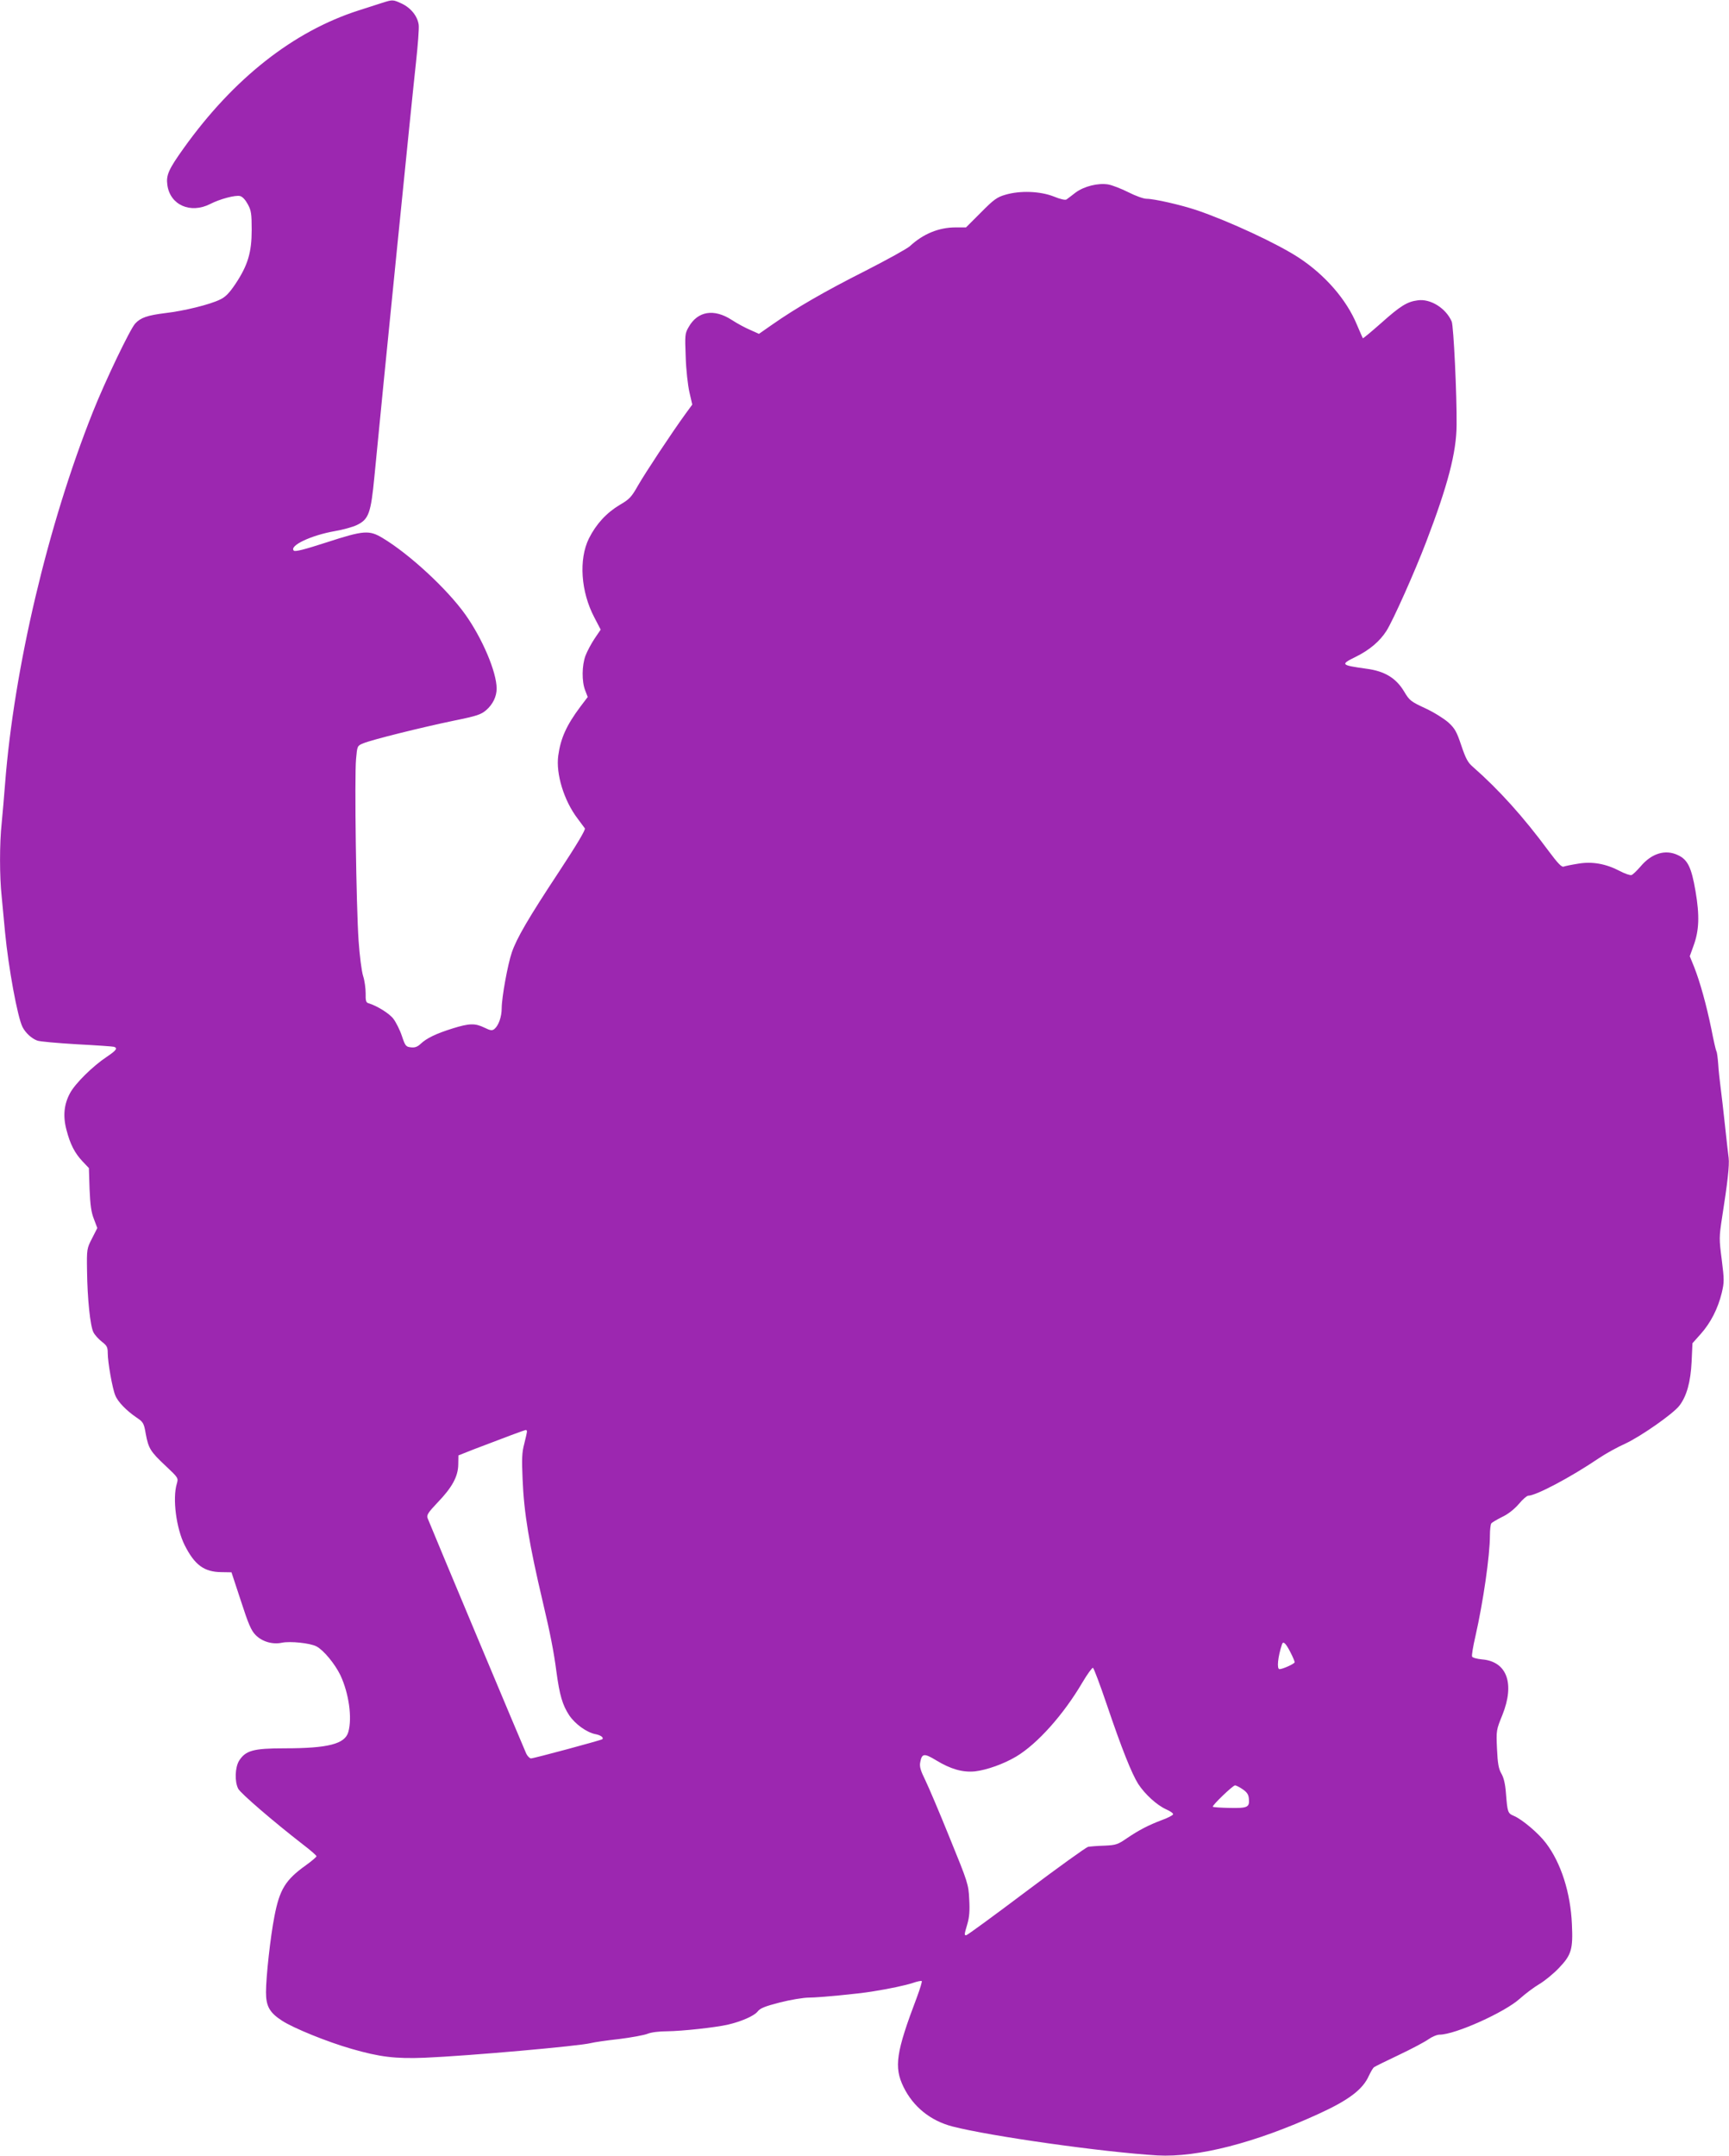
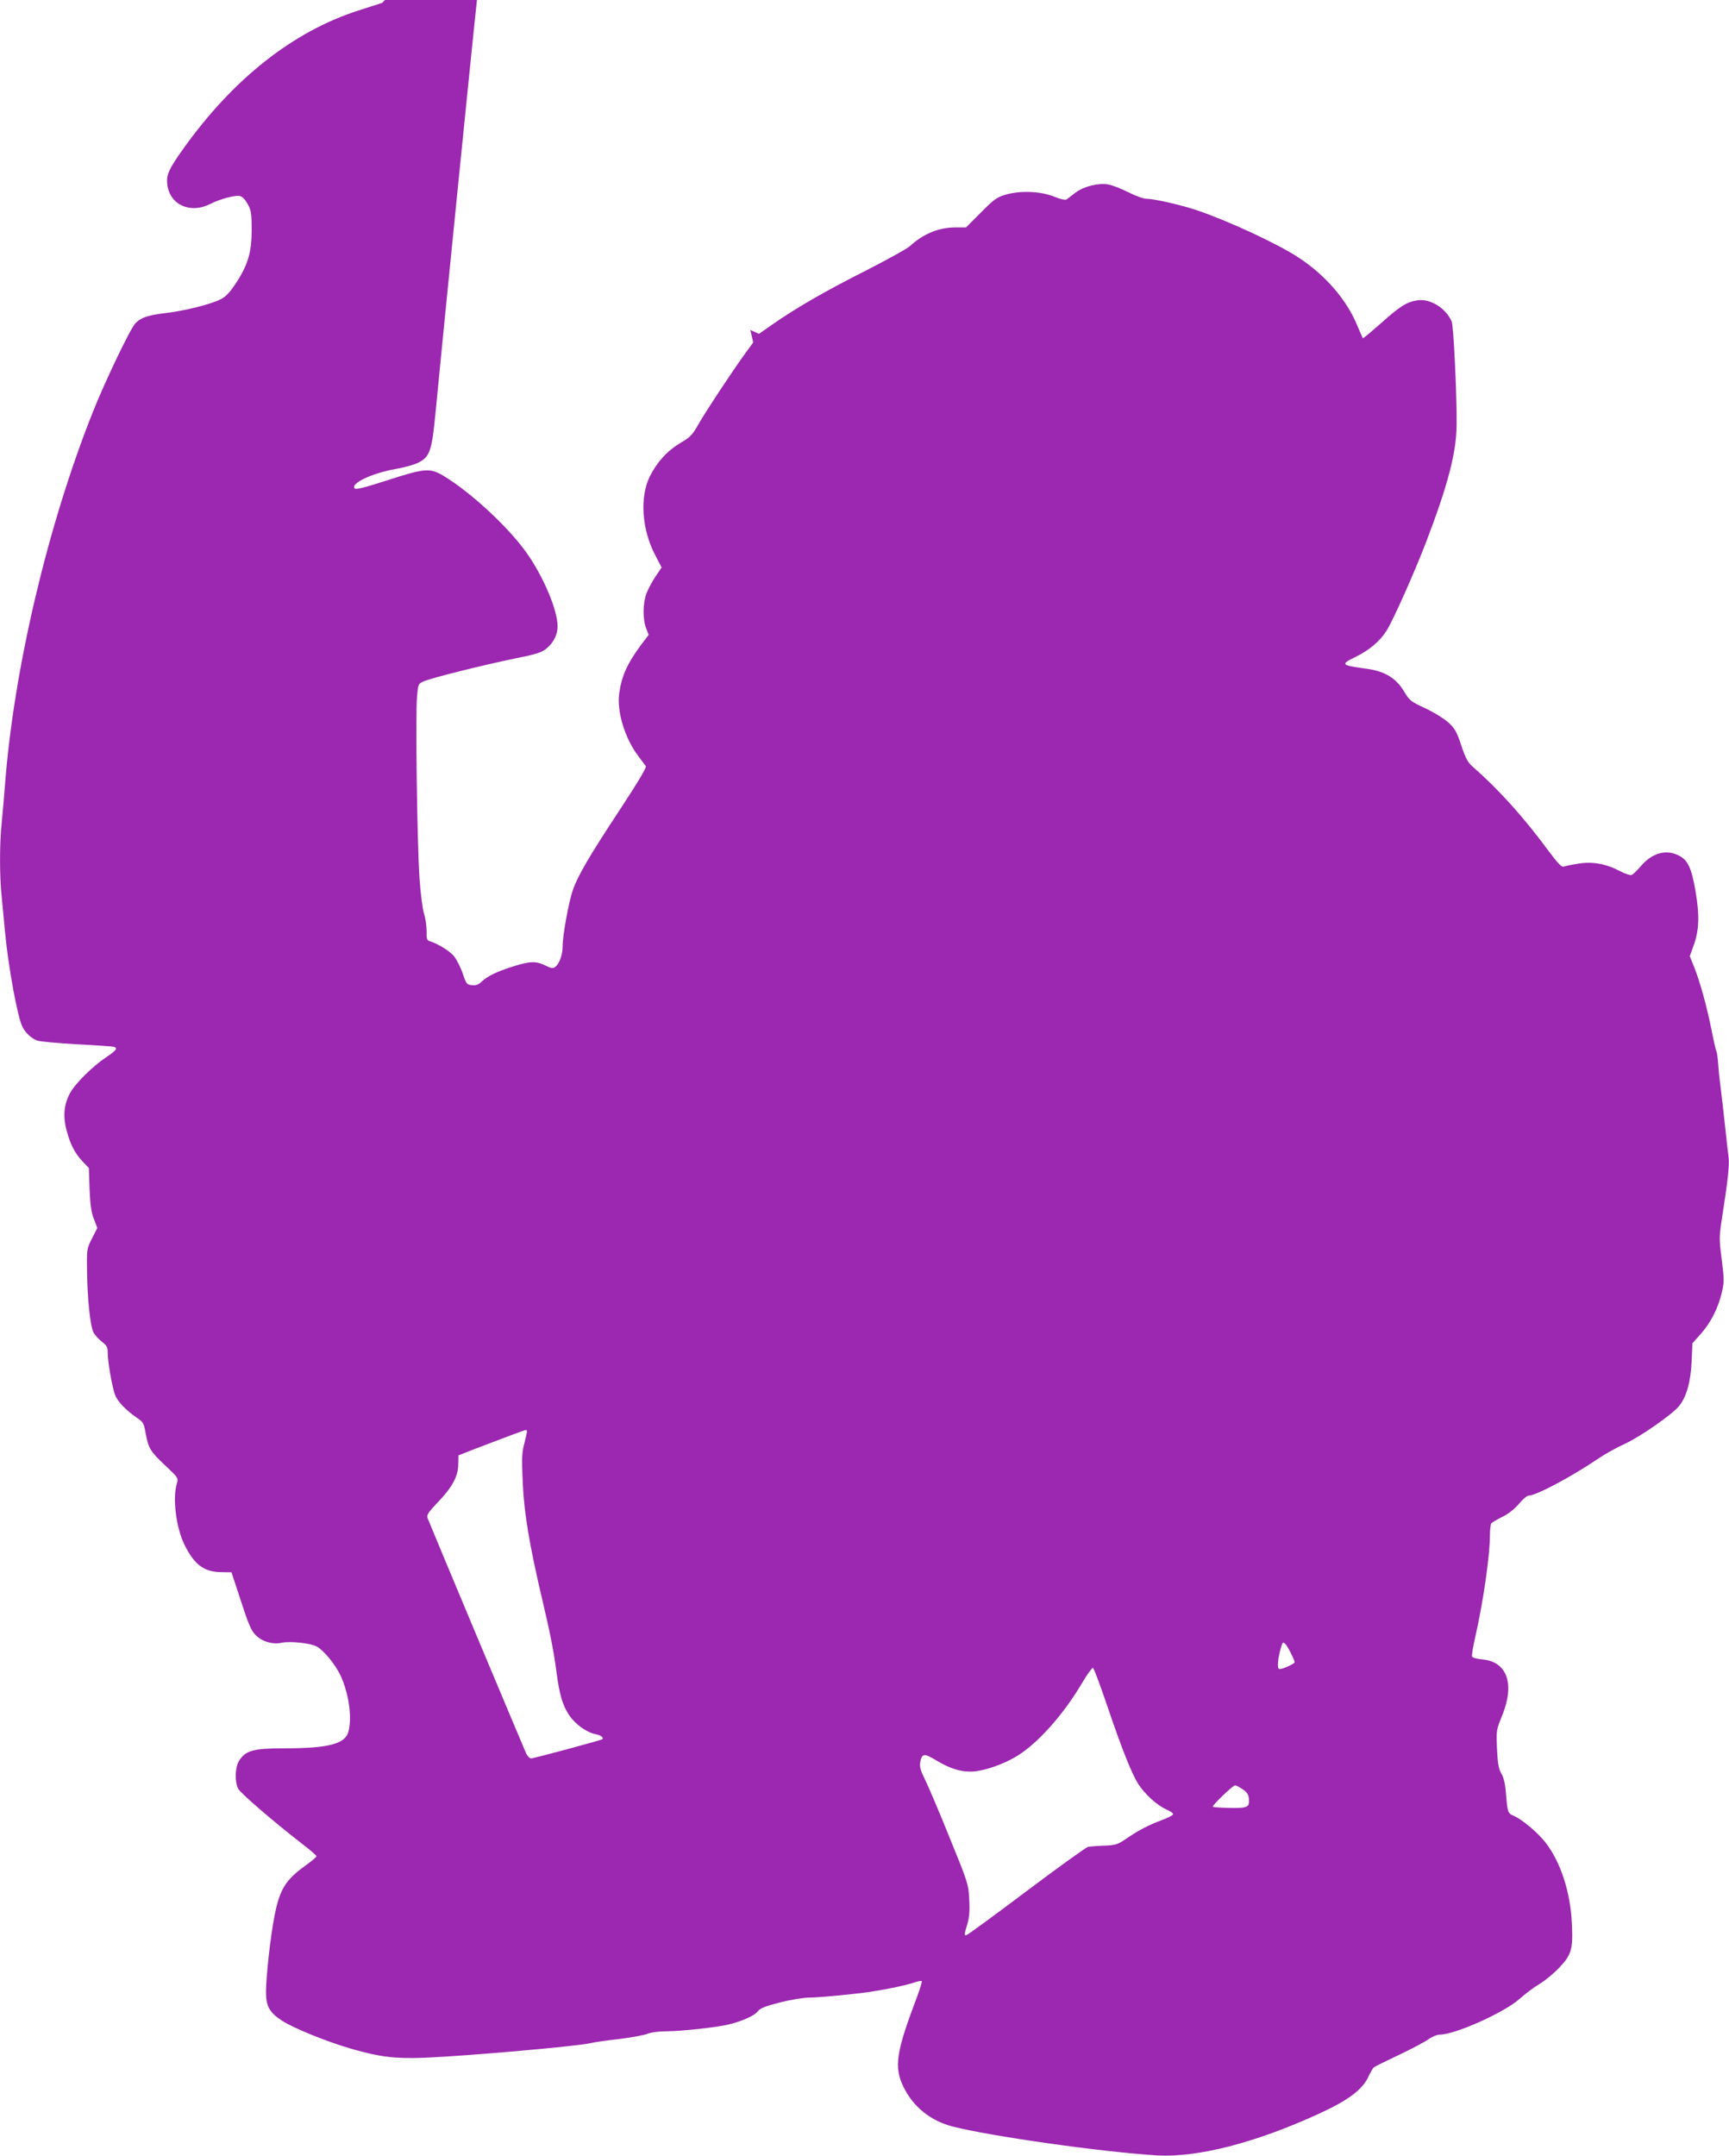
<svg xmlns="http://www.w3.org/2000/svg" version="1.0" width="1027pt" height="1280pt" viewBox="0 0 1027 1280" preserveAspectRatio="xMidYMid meet">
  <g transform="translate(0,1280) scale(0.1,-0.1)" fill="#9c27b0" stroke="none">
-     <path d="M2270 12783 c-25 -8 -88 -28 -140 -45 -387 -124 -743 -404 -1039 -818 -90 -126 -105 -160 -97 -218 16 -119 137 -173 255 -113 56 29 149 54 177 47 15 -4 32 -23 46 -49 20 -36 23 -57 23 -152 0 -134 -23 -210 -96 -320 -37 -55 -60 -79 -93 -94 -59 -29 -212 -67 -325 -80 -105 -13 -146 -27 -178 -62 -31 -34 -179 -343 -251 -524 -268 -672 -469 -1524 -522 -2210 -6 -77 -15 -181 -20 -232 -13 -118 -13 -319 0 -436 5 -51 14 -146 20 -212 20 -209 74 -505 104 -563 18 -35 54 -68 87 -80 14 -6 120 -15 235 -22 115 -6 215 -13 221 -15 24 -8 13 -22 -42 -59 -82 -54 -188 -158 -219 -216 -36 -66 -43 -137 -21 -219 22 -85 49 -137 95 -186 l38 -40 4 -125 c4 -95 10 -138 26 -178 l20 -53 -31 -61 c-31 -60 -32 -64 -30 -192 2 -168 19 -329 38 -366 8 -16 31 -41 50 -56 30 -23 35 -32 35 -68 0 -54 28 -212 45 -251 15 -38 67 -91 126 -131 40 -27 44 -33 55 -98 16 -86 28 -105 120 -191 74 -70 74 -70 64 -105 -26 -88 -3 -264 47 -364 59 -117 115 -159 218 -160 l60 -1 56 -170 c44 -136 61 -176 87 -202 39 -40 101 -58 157 -46 49 10 167 -2 205 -22 42 -22 109 -103 142 -171 50 -107 71 -252 47 -337 -20 -71 -119 -97 -379 -97 -186 0 -231 -13 -270 -74 -24 -40 -27 -123 -5 -166 14 -27 208 -194 382 -329 46 -35 83 -67 83 -72 0 -4 -29 -29 -64 -54 -120 -86 -155 -142 -186 -303 -24 -122 -50 -360 -50 -450 0 -83 21 -121 95 -169 67 -44 269 -126 412 -167 170 -49 261 -60 438 -53 258 11 915 69 985 87 19 5 95 16 168 24 72 9 148 23 168 31 22 9 69 15 118 15 87 1 282 22 358 39 82 19 157 52 178 78 15 20 43 31 132 54 63 16 140 29 175 29 56 0 288 22 373 36 102 16 200 37 242 51 26 9 50 14 53 11 3 -3 -10 -45 -28 -94 -125 -329 -138 -416 -80 -535 58 -118 160 -200 290 -234 224 -58 897 -153 1218 -172 239 -13 580 74 956 246 182 83 264 146 300 227 11 23 24 46 31 51 7 5 74 38 148 73 74 35 153 77 174 92 21 15 51 28 67 28 92 0 388 133 477 214 31 28 83 67 115 86 32 19 85 62 117 96 74 77 84 111 77 259 -8 188 -65 365 -154 482 -44 59 -143 142 -191 162 -36 15 -38 21 -47 136 -4 54 -13 91 -27 115 -16 28 -22 58 -26 147 -5 110 -4 112 32 201 75 187 27 318 -121 330 -30 3 -57 10 -59 17 -3 7 6 61 20 121 46 203 86 478 86 599 0 33 4 65 8 70 4 6 33 23 65 39 36 17 72 46 99 77 22 27 48 49 56 49 45 0 250 108 420 223 40 27 111 66 156 86 94 44 284 177 321 225 44 57 67 141 73 261 l5 110 49 55 c59 66 102 150 125 244 15 64 15 77 0 197 -16 123 -16 134 2 251 33 209 44 311 39 353 -3 22 -13 110 -22 195 -9 85 -21 187 -26 225 -5 39 -12 100 -14 137 -3 38 -7 72 -11 77 -3 5 -17 65 -30 133 -30 145 -67 278 -102 367 l-26 64 22 61 c34 92 37 180 12 326 -24 140 -46 186 -104 213 -75 36 -157 11 -223 -68 -21 -24 -44 -47 -53 -50 -8 -3 -40 8 -70 24 -82 43 -165 58 -249 43 -38 -6 -76 -14 -84 -17 -12 -5 -36 21 -89 92 -149 202 -295 364 -450 500 -30 25 -43 50 -69 127 -27 81 -38 101 -76 136 -26 23 -86 61 -138 85 -86 40 -94 46 -126 100 -48 80 -116 121 -225 135 -151 21 -155 25 -63 70 83 41 143 92 183 154 39 61 168 350 236 528 129 337 180 532 181 694 2 180 -18 589 -29 615 -34 79 -126 137 -202 126 -63 -8 -104 -34 -216 -134 -59 -52 -108 -93 -110 -91 -1 1 -17 38 -35 80 -61 148 -188 295 -345 398 -128 84 -413 216 -603 281 -94 32 -256 69 -302 69 -17 0 -65 17 -108 39 -42 21 -96 42 -119 46 -61 10 -144 -11 -194 -48 -23 -18 -47 -36 -54 -41 -7 -5 -36 1 -77 18 -80 31 -197 36 -286 10 -49 -14 -69 -28 -145 -105 l-89 -89 -62 0 c-99 0 -192 -38 -271 -111 -16 -15 -136 -81 -265 -147 -240 -121 -413 -221 -553 -319 l-79 -55 -51 23 c-29 12 -79 39 -111 60 -105 68 -202 52 -255 -42 -23 -39 -23 -48 -18 -178 2 -75 13 -169 22 -209 l17 -74 -41 -56 c-82 -113 -238 -349 -281 -424 -39 -69 -51 -82 -108 -115 -79 -47 -141 -114 -184 -200 -61 -124 -48 -316 32 -468 l38 -73 -36 -53 c-20 -30 -44 -75 -54 -101 -22 -59 -23 -154 -2 -207 l15 -39 -44 -58 c-83 -111 -117 -188 -131 -290 -15 -108 34 -268 115 -374 19 -25 38 -51 43 -58 5 -8 -48 -97 -152 -255 -183 -277 -253 -397 -282 -482 -24 -70 -60 -267 -60 -331 0 -50 -18 -102 -43 -123 -14 -11 -23 -10 -60 8 -56 27 -89 26 -189 -5 -99 -31 -154 -58 -189 -91 -19 -18 -35 -24 -58 -21 -30 3 -34 8 -54 68 -12 36 -35 81 -50 101 -24 32 -98 78 -149 93 -14 4 -17 16 -16 58 0 29 -6 76 -15 103 -9 28 -21 122 -27 210 -14 199 -25 973 -15 1079 7 78 7 78 43 93 50 21 344 94 536 134 139 28 164 37 194 63 40 35 62 81 62 128 0 98 -85 298 -187 441 -108 151 -331 357 -489 452 -81 49 -112 47 -334 -25 -130 -42 -187 -57 -195 -49 -28 29 102 91 245 116 47 8 105 24 130 36 70 34 83 69 104 288 43 452 228 2292 247 2459 11 102 19 202 16 223 -7 51 -46 100 -101 126 -52 24 -54 24 -116 4z m860 -8482 c0 -5 -7 -38 -16 -73 -14 -51 -15 -91 -10 -208 8 -203 39 -387 121 -735 42 -177 65 -293 80 -410 19 -140 36 -198 76 -259 36 -53 104 -102 156 -112 31 -6 50 -20 41 -30 -7 -6 -407 -114 -424 -114 -7 0 -20 12 -28 28 -11 23 -561 1334 -586 1398 -7 18 2 33 58 92 88 91 123 156 124 227 l1 54 91 36 c185 71 301 114 309 115 4 0 7 -4 7 -9z m4535 -1311 c14 -27 25 -53 25 -59 0 -9 -71 -41 -90 -41 -17 0 -10 73 15 148 7 21 23 5 50 -48z m-1091 -310 c89 -263 148 -410 187 -472 40 -61 110 -125 165 -150 25 -11 44 -24 42 -30 -2 -6 -31 -21 -64 -33 -82 -31 -138 -60 -209 -108 -55 -38 -66 -42 -135 -45 -41 -1 -85 -5 -97 -7 -12 -3 -178 -122 -368 -265 -190 -143 -350 -260 -356 -260 -12 0 -12 3 7 67 12 41 15 81 11 147 -4 88 -8 100 -115 362 -60 149 -126 304 -146 345 -28 57 -35 80 -30 106 10 53 23 55 94 12 87 -53 158 -73 231 -66 70 8 171 44 245 88 127 76 282 250 394 441 29 49 57 87 62 86 5 -2 42 -100 82 -218z m807 -503 c25 -17 35 -31 37 -55 5 -52 -6 -58 -113 -56 -53 1 -99 4 -101 7 -7 6 119 127 132 127 6 0 26 -10 45 -23z" />
+     <path d="M2270 12783 c-25 -8 -88 -28 -140 -45 -387 -124 -743 -404 -1039 -818 -90 -126 -105 -160 -97 -218 16 -119 137 -173 255 -113 56 29 149 54 177 47 15 -4 32 -23 46 -49 20 -36 23 -57 23 -152 0 -134 -23 -210 -96 -320 -37 -55 -60 -79 -93 -94 -59 -29 -212 -67 -325 -80 -105 -13 -146 -27 -178 -62 -31 -34 -179 -343 -251 -524 -268 -672 -469 -1524 -522 -2210 -6 -77 -15 -181 -20 -232 -13 -118 -13 -319 0 -436 5 -51 14 -146 20 -212 20 -209 74 -505 104 -563 18 -35 54 -68 87 -80 14 -6 120 -15 235 -22 115 -6 215 -13 221 -15 24 -8 13 -22 -42 -59 -82 -54 -188 -158 -219 -216 -36 -66 -43 -137 -21 -219 22 -85 49 -137 95 -186 l38 -40 4 -125 c4 -95 10 -138 26 -178 l20 -53 -31 -61 c-31 -60 -32 -64 -30 -192 2 -168 19 -329 38 -366 8 -16 31 -41 50 -56 30 -23 35 -32 35 -68 0 -54 28 -212 45 -251 15 -38 67 -91 126 -131 40 -27 44 -33 55 -98 16 -86 28 -105 120 -191 74 -70 74 -70 64 -105 -26 -88 -3 -264 47 -364 59 -117 115 -159 218 -160 l60 -1 56 -170 c44 -136 61 -176 87 -202 39 -40 101 -58 157 -46 49 10 167 -2 205 -22 42 -22 109 -103 142 -171 50 -107 71 -252 47 -337 -20 -71 -119 -97 -379 -97 -186 0 -231 -13 -270 -74 -24 -40 -27 -123 -5 -166 14 -27 208 -194 382 -329 46 -35 83 -67 83 -72 0 -4 -29 -29 -64 -54 -120 -86 -155 -142 -186 -303 -24 -122 -50 -360 -50 -450 0 -83 21 -121 95 -169 67 -44 269 -126 412 -167 170 -49 261 -60 438 -53 258 11 915 69 985 87 19 5 95 16 168 24 72 9 148 23 168 31 22 9 69 15 118 15 87 1 282 22 358 39 82 19 157 52 178 78 15 20 43 31 132 54 63 16 140 29 175 29 56 0 288 22 373 36 102 16 200 37 242 51 26 9 50 14 53 11 3 -3 -10 -45 -28 -94 -125 -329 -138 -416 -80 -535 58 -118 160 -200 290 -234 224 -58 897 -153 1218 -172 239 -13 580 74 956 246 182 83 264 146 300 227 11 23 24 46 31 51 7 5 74 38 148 73 74 35 153 77 174 92 21 15 51 28 67 28 92 0 388 133 477 214 31 28 83 67 115 86 32 19 85 62 117 96 74 77 84 111 77 259 -8 188 -65 365 -154 482 -44 59 -143 142 -191 162 -36 15 -38 21 -47 136 -4 54 -13 91 -27 115 -16 28 -22 58 -26 147 -5 110 -4 112 32 201 75 187 27 318 -121 330 -30 3 -57 10 -59 17 -3 7 6 61 20 121 46 203 86 478 86 599 0 33 4 65 8 70 4 6 33 23 65 39 36 17 72 46 99 77 22 27 48 49 56 49 45 0 250 108 420 223 40 27 111 66 156 86 94 44 284 177 321 225 44 57 67 141 73 261 l5 110 49 55 c59 66 102 150 125 244 15 64 15 77 0 197 -16 123 -16 134 2 251 33 209 44 311 39 353 -3 22 -13 110 -22 195 -9 85 -21 187 -26 225 -5 39 -12 100 -14 137 -3 38 -7 72 -11 77 -3 5 -17 65 -30 133 -30 145 -67 278 -102 367 l-26 64 22 61 c34 92 37 180 12 326 -24 140 -46 186 -104 213 -75 36 -157 11 -223 -68 -21 -24 -44 -47 -53 -50 -8 -3 -40 8 -70 24 -82 43 -165 58 -249 43 -38 -6 -76 -14 -84 -17 -12 -5 -36 21 -89 92 -149 202 -295 364 -450 500 -30 25 -43 50 -69 127 -27 81 -38 101 -76 136 -26 23 -86 61 -138 85 -86 40 -94 46 -126 100 -48 80 -116 121 -225 135 -151 21 -155 25 -63 70 83 41 143 92 183 154 39 61 168 350 236 528 129 337 180 532 181 694 2 180 -18 589 -29 615 -34 79 -126 137 -202 126 -63 -8 -104 -34 -216 -134 -59 -52 -108 -93 -110 -91 -1 1 -17 38 -35 80 -61 148 -188 295 -345 398 -128 84 -413 216 -603 281 -94 32 -256 69 -302 69 -17 0 -65 17 -108 39 -42 21 -96 42 -119 46 -61 10 -144 -11 -194 -48 -23 -18 -47 -36 -54 -41 -7 -5 -36 1 -77 18 -80 31 -197 36 -286 10 -49 -14 -69 -28 -145 -105 l-89 -89 -62 0 c-99 0 -192 -38 -271 -111 -16 -15 -136 -81 -265 -147 -240 -121 -413 -221 -553 -319 l-79 -55 -51 23 l17 -74 -41 -56 c-82 -113 -238 -349 -281 -424 -39 -69 -51 -82 -108 -115 -79 -47 -141 -114 -184 -200 -61 -124 -48 -316 32 -468 l38 -73 -36 -53 c-20 -30 -44 -75 -54 -101 -22 -59 -23 -154 -2 -207 l15 -39 -44 -58 c-83 -111 -117 -188 -131 -290 -15 -108 34 -268 115 -374 19 -25 38 -51 43 -58 5 -8 -48 -97 -152 -255 -183 -277 -253 -397 -282 -482 -24 -70 -60 -267 -60 -331 0 -50 -18 -102 -43 -123 -14 -11 -23 -10 -60 8 -56 27 -89 26 -189 -5 -99 -31 -154 -58 -189 -91 -19 -18 -35 -24 -58 -21 -30 3 -34 8 -54 68 -12 36 -35 81 -50 101 -24 32 -98 78 -149 93 -14 4 -17 16 -16 58 0 29 -6 76 -15 103 -9 28 -21 122 -27 210 -14 199 -25 973 -15 1079 7 78 7 78 43 93 50 21 344 94 536 134 139 28 164 37 194 63 40 35 62 81 62 128 0 98 -85 298 -187 441 -108 151 -331 357 -489 452 -81 49 -112 47 -334 -25 -130 -42 -187 -57 -195 -49 -28 29 102 91 245 116 47 8 105 24 130 36 70 34 83 69 104 288 43 452 228 2292 247 2459 11 102 19 202 16 223 -7 51 -46 100 -101 126 -52 24 -54 24 -116 4z m860 -8482 c0 -5 -7 -38 -16 -73 -14 -51 -15 -91 -10 -208 8 -203 39 -387 121 -735 42 -177 65 -293 80 -410 19 -140 36 -198 76 -259 36 -53 104 -102 156 -112 31 -6 50 -20 41 -30 -7 -6 -407 -114 -424 -114 -7 0 -20 12 -28 28 -11 23 -561 1334 -586 1398 -7 18 2 33 58 92 88 91 123 156 124 227 l1 54 91 36 c185 71 301 114 309 115 4 0 7 -4 7 -9z m4535 -1311 c14 -27 25 -53 25 -59 0 -9 -71 -41 -90 -41 -17 0 -10 73 15 148 7 21 23 5 50 -48z m-1091 -310 c89 -263 148 -410 187 -472 40 -61 110 -125 165 -150 25 -11 44 -24 42 -30 -2 -6 -31 -21 -64 -33 -82 -31 -138 -60 -209 -108 -55 -38 -66 -42 -135 -45 -41 -1 -85 -5 -97 -7 -12 -3 -178 -122 -368 -265 -190 -143 -350 -260 -356 -260 -12 0 -12 3 7 67 12 41 15 81 11 147 -4 88 -8 100 -115 362 -60 149 -126 304 -146 345 -28 57 -35 80 -30 106 10 53 23 55 94 12 87 -53 158 -73 231 -66 70 8 171 44 245 88 127 76 282 250 394 441 29 49 57 87 62 86 5 -2 42 -100 82 -218z m807 -503 c25 -17 35 -31 37 -55 5 -52 -6 -58 -113 -56 -53 1 -99 4 -101 7 -7 6 119 127 132 127 6 0 26 -10 45 -23z" />
  </g>
</svg>